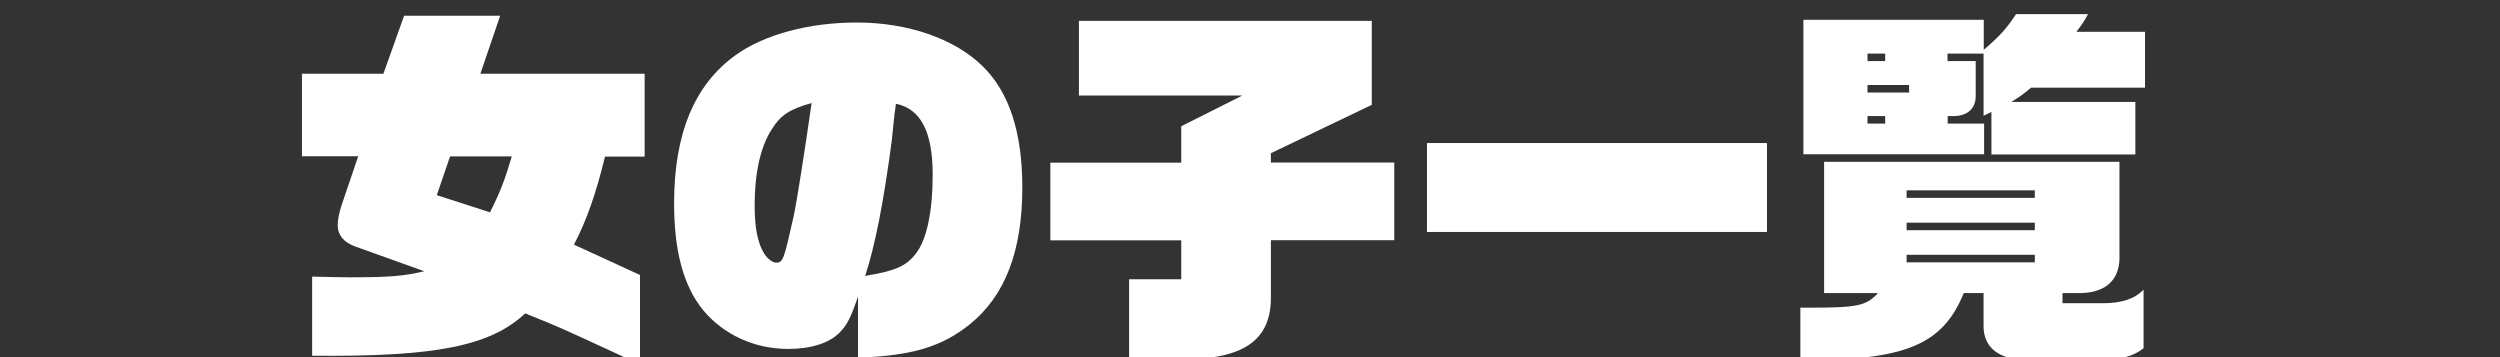
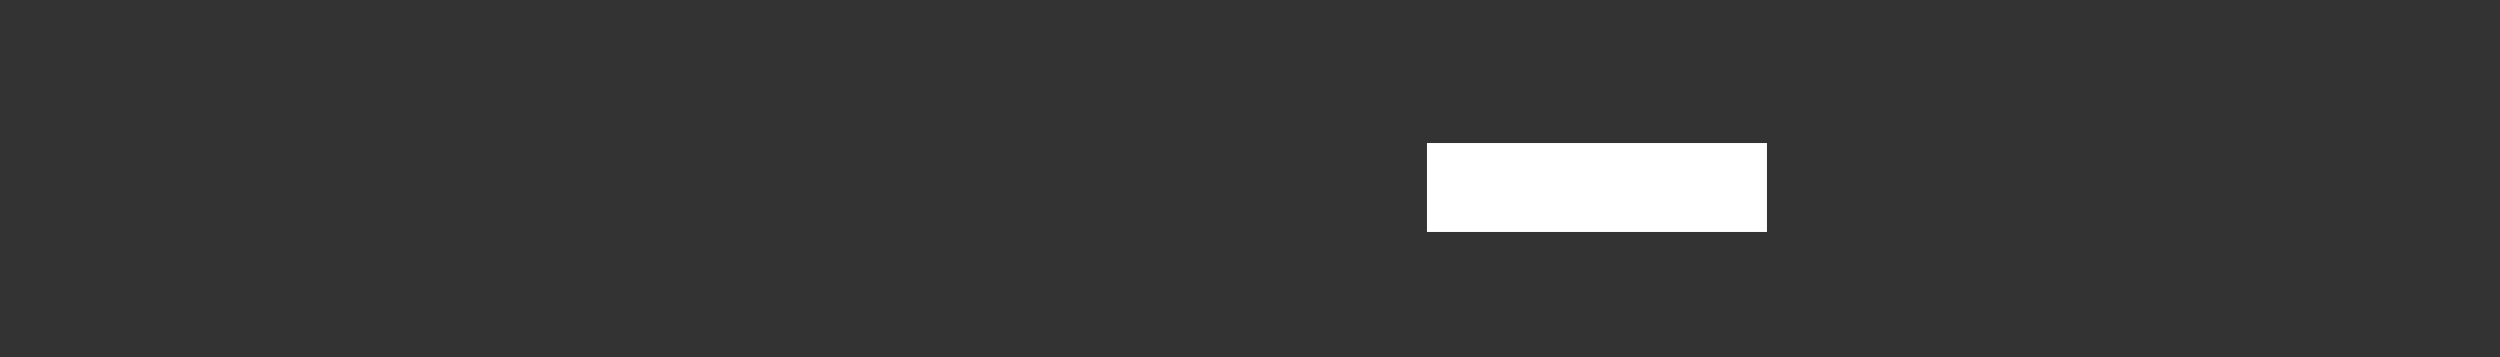
<svg xmlns="http://www.w3.org/2000/svg" version="1.1" id="レイヤー_1" x="0px" y="0px" viewBox="0 0 140 20" style="enable-background:new 0 0 140 20;" xml:space="preserve">
  <rect x="0" y="0" width="140" height="20" fill="#333333" stroke="none" />
  <style type="text/css">
	.st0{fill:#FFFFFF;}
</style>
  <g>
    <g>
      <g>
-         <path class="st0" d="M16.89,4.13h4.58l1.16-3.25h5.38l-1.11,3.25h9.2v4.64h-2.22c-0.5,2.08-1.07,3.67-1.74,4.93l3.7,1.7v5     l-0.97-0.44c-3.36-1.55-3.53-1.64-5.46-2.41c-1.95,1.83-5.02,2.44-11.93,2.37v-4.43c0.97,0.02,1.6,0.04,2.02,0.04     c2.29,0,3.07-0.06,4.26-0.34l-3.88-1.39c-0.63-0.23-0.97-0.65-0.97-1.18c0-0.29,0.08-0.71,0.23-1.16l0.92-2.71h-3.15V4.13z      M25.2,8.77l-0.74,2.16l2.98,0.96c0.59-1.18,0.82-1.78,1.22-3.13H25.2z" />
-         <path class="st0" d="M48.07,16.54c-0.4,1.2-0.63,1.66-1.05,2.08c-0.57,0.59-1.6,0.92-2.88,0.92c-1.89,0-3.63-0.8-4.77-2.18     c-1.09-1.34-1.62-3.28-1.62-5.98c0-3.88,1.13-6.63,3.44-8.29c1.6-1.15,4.09-1.83,6.8-1.83c2.83,0,5.46,0.9,7.03,2.44     c1.49,1.45,2.23,3.7,2.23,6.8c0,3.57-0.97,6.07-2.94,7.66c-1.57,1.26-3.23,1.76-6.26,1.87V16.54z M43.22,7.24     c-0.63,0.96-0.96,2.46-0.96,4.24c0,1.28,0.17,2.14,0.54,2.73c0.17,0.27,0.46,0.5,0.67,0.5c0.38,0,0.44-0.21,0.97-2.58     c0.17-0.74,0.65-3.84,1.01-6.36C44.21,6.12,43.72,6.44,43.22,7.24z M49.94,7.87c-0.46,3.46-0.92,5.82-1.49,7.58     c1.66-0.27,2.31-0.55,2.83-1.24c0.61-0.76,0.95-2.33,0.95-4.45c0-2.37-0.67-3.67-2.06-3.95c-0.04,0.31-0.06,0.52-0.08,0.59     L49.94,7.87z" />
-         <path class="st0" d="M58.82,9.11h7.33V7.07l3.42-1.72h-9.15V1.17h16.4v4.7l-5.65,2.71v0.52h6.91v4.35h-6.91v3.3     c-0.04,2.33-1.55,3.36-5,3.38h-2.94v-4.49h2.92v-2.18h-7.33V9.11z" />
        <path class="st0" d="M98.95,8.01v4.98H79.91V8.01H98.95z" />
-         <path class="st0" d="M100.8,17.23h0.59c2.64,0,3.13-0.11,3.78-0.82h-3.02V9.06h16.54v5.21c0.06,1.32-0.69,2.1-2.12,2.14h-1.07     v0.57h2.27c1.03,0,1.76-0.23,2.27-0.76v3.28c-0.61,0.48-1.28,0.65-2.58,0.63h-4.03c-1.47,0.02-2.35-0.67-2.35-1.85v-1.87h-1.11     c-1.18,2.92-3.3,3.78-9.15,3.76V17.23z M111.09,1.11v1.68c0.88-0.76,1.26-1.16,1.81-2h4.03c-0.25,0.46-0.32,0.55-0.65,0.99h3.84     v3.13h-6.38c-0.48,0.4-0.57,0.46-1.11,0.8h6.95v2.94h-8.06V6.27l-0.44,0.21V3h-2.02v0.42h1.58v1.95c0,0.73-0.48,1.15-1.32,1.13     h-0.25v0.42h2.04v1.72h-10.12V1.11H111.09z M105.57,3.42V3h-0.99v0.42H105.57z M106.91,5.18V4.76h-2.33v0.42H106.91z      M105.57,6.92V6.5h-0.99v0.42H105.57z M113.95,11.08v-0.42h-7.18v0.42H113.95z M113.95,12.89v-0.42h-7.18v0.42H113.95z      M113.95,14.69v-0.42h-7.18v0.42H113.95z" />
      </g>
    </g>
  </g>
</svg>